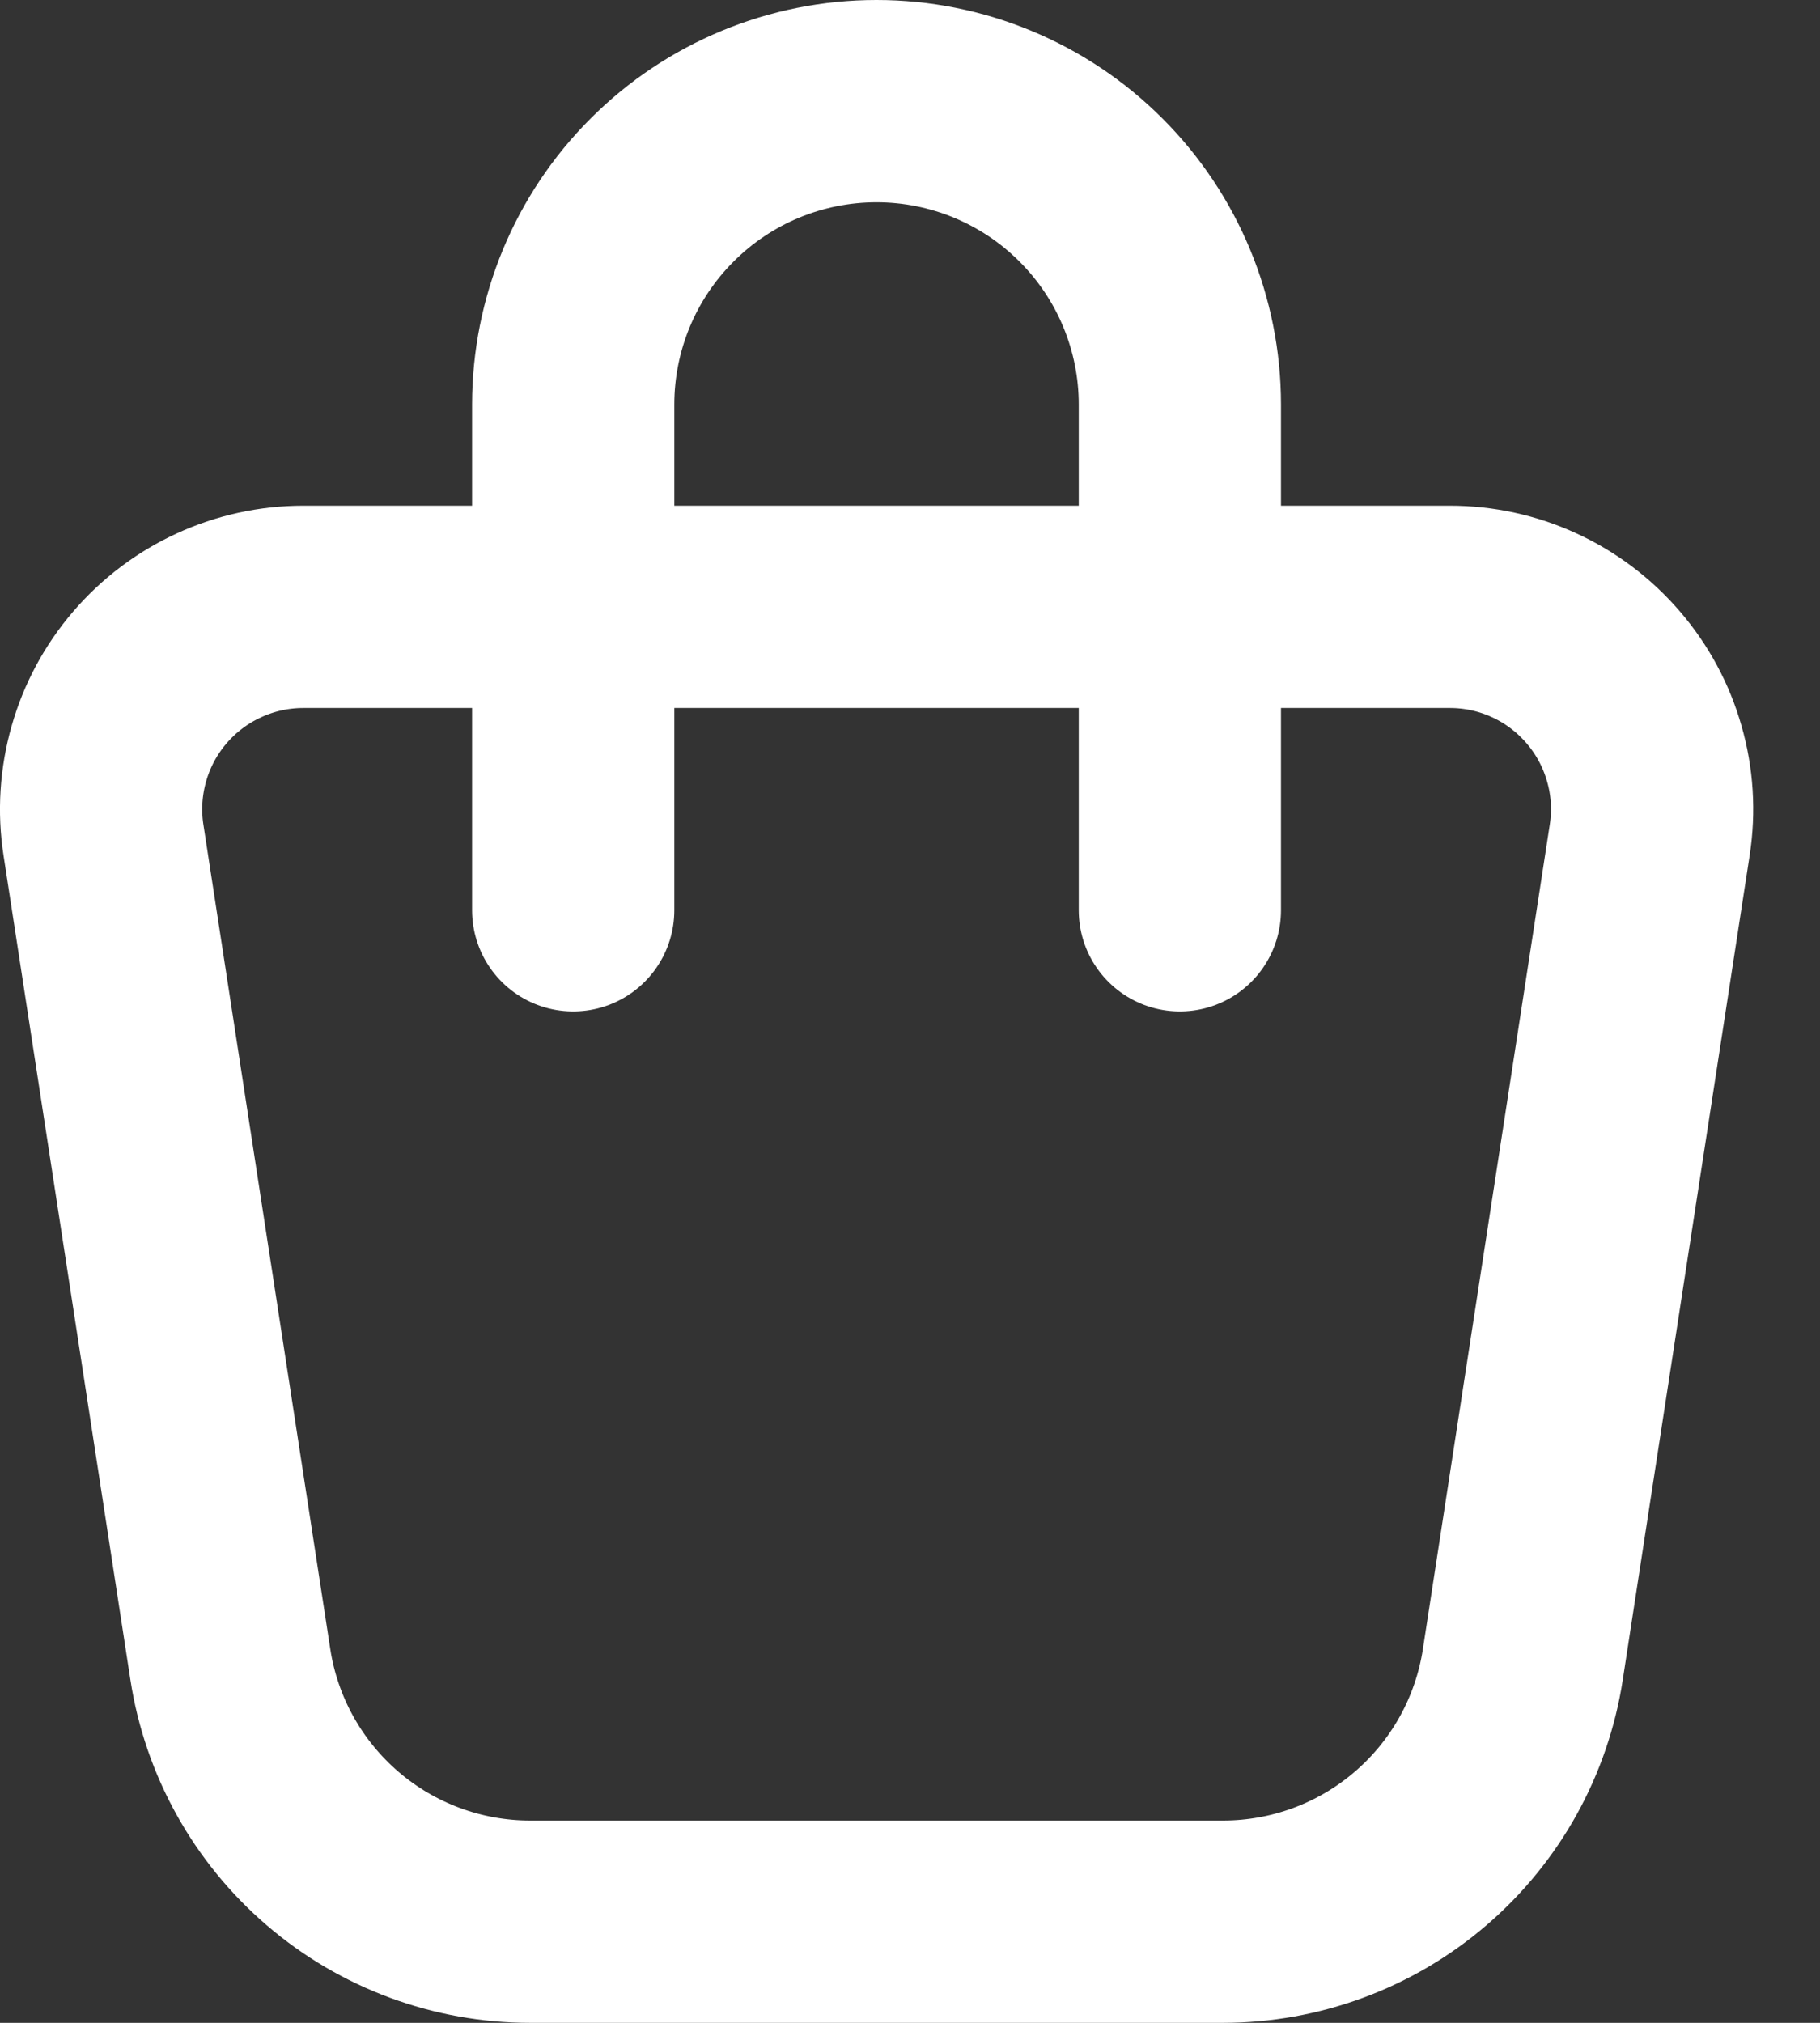
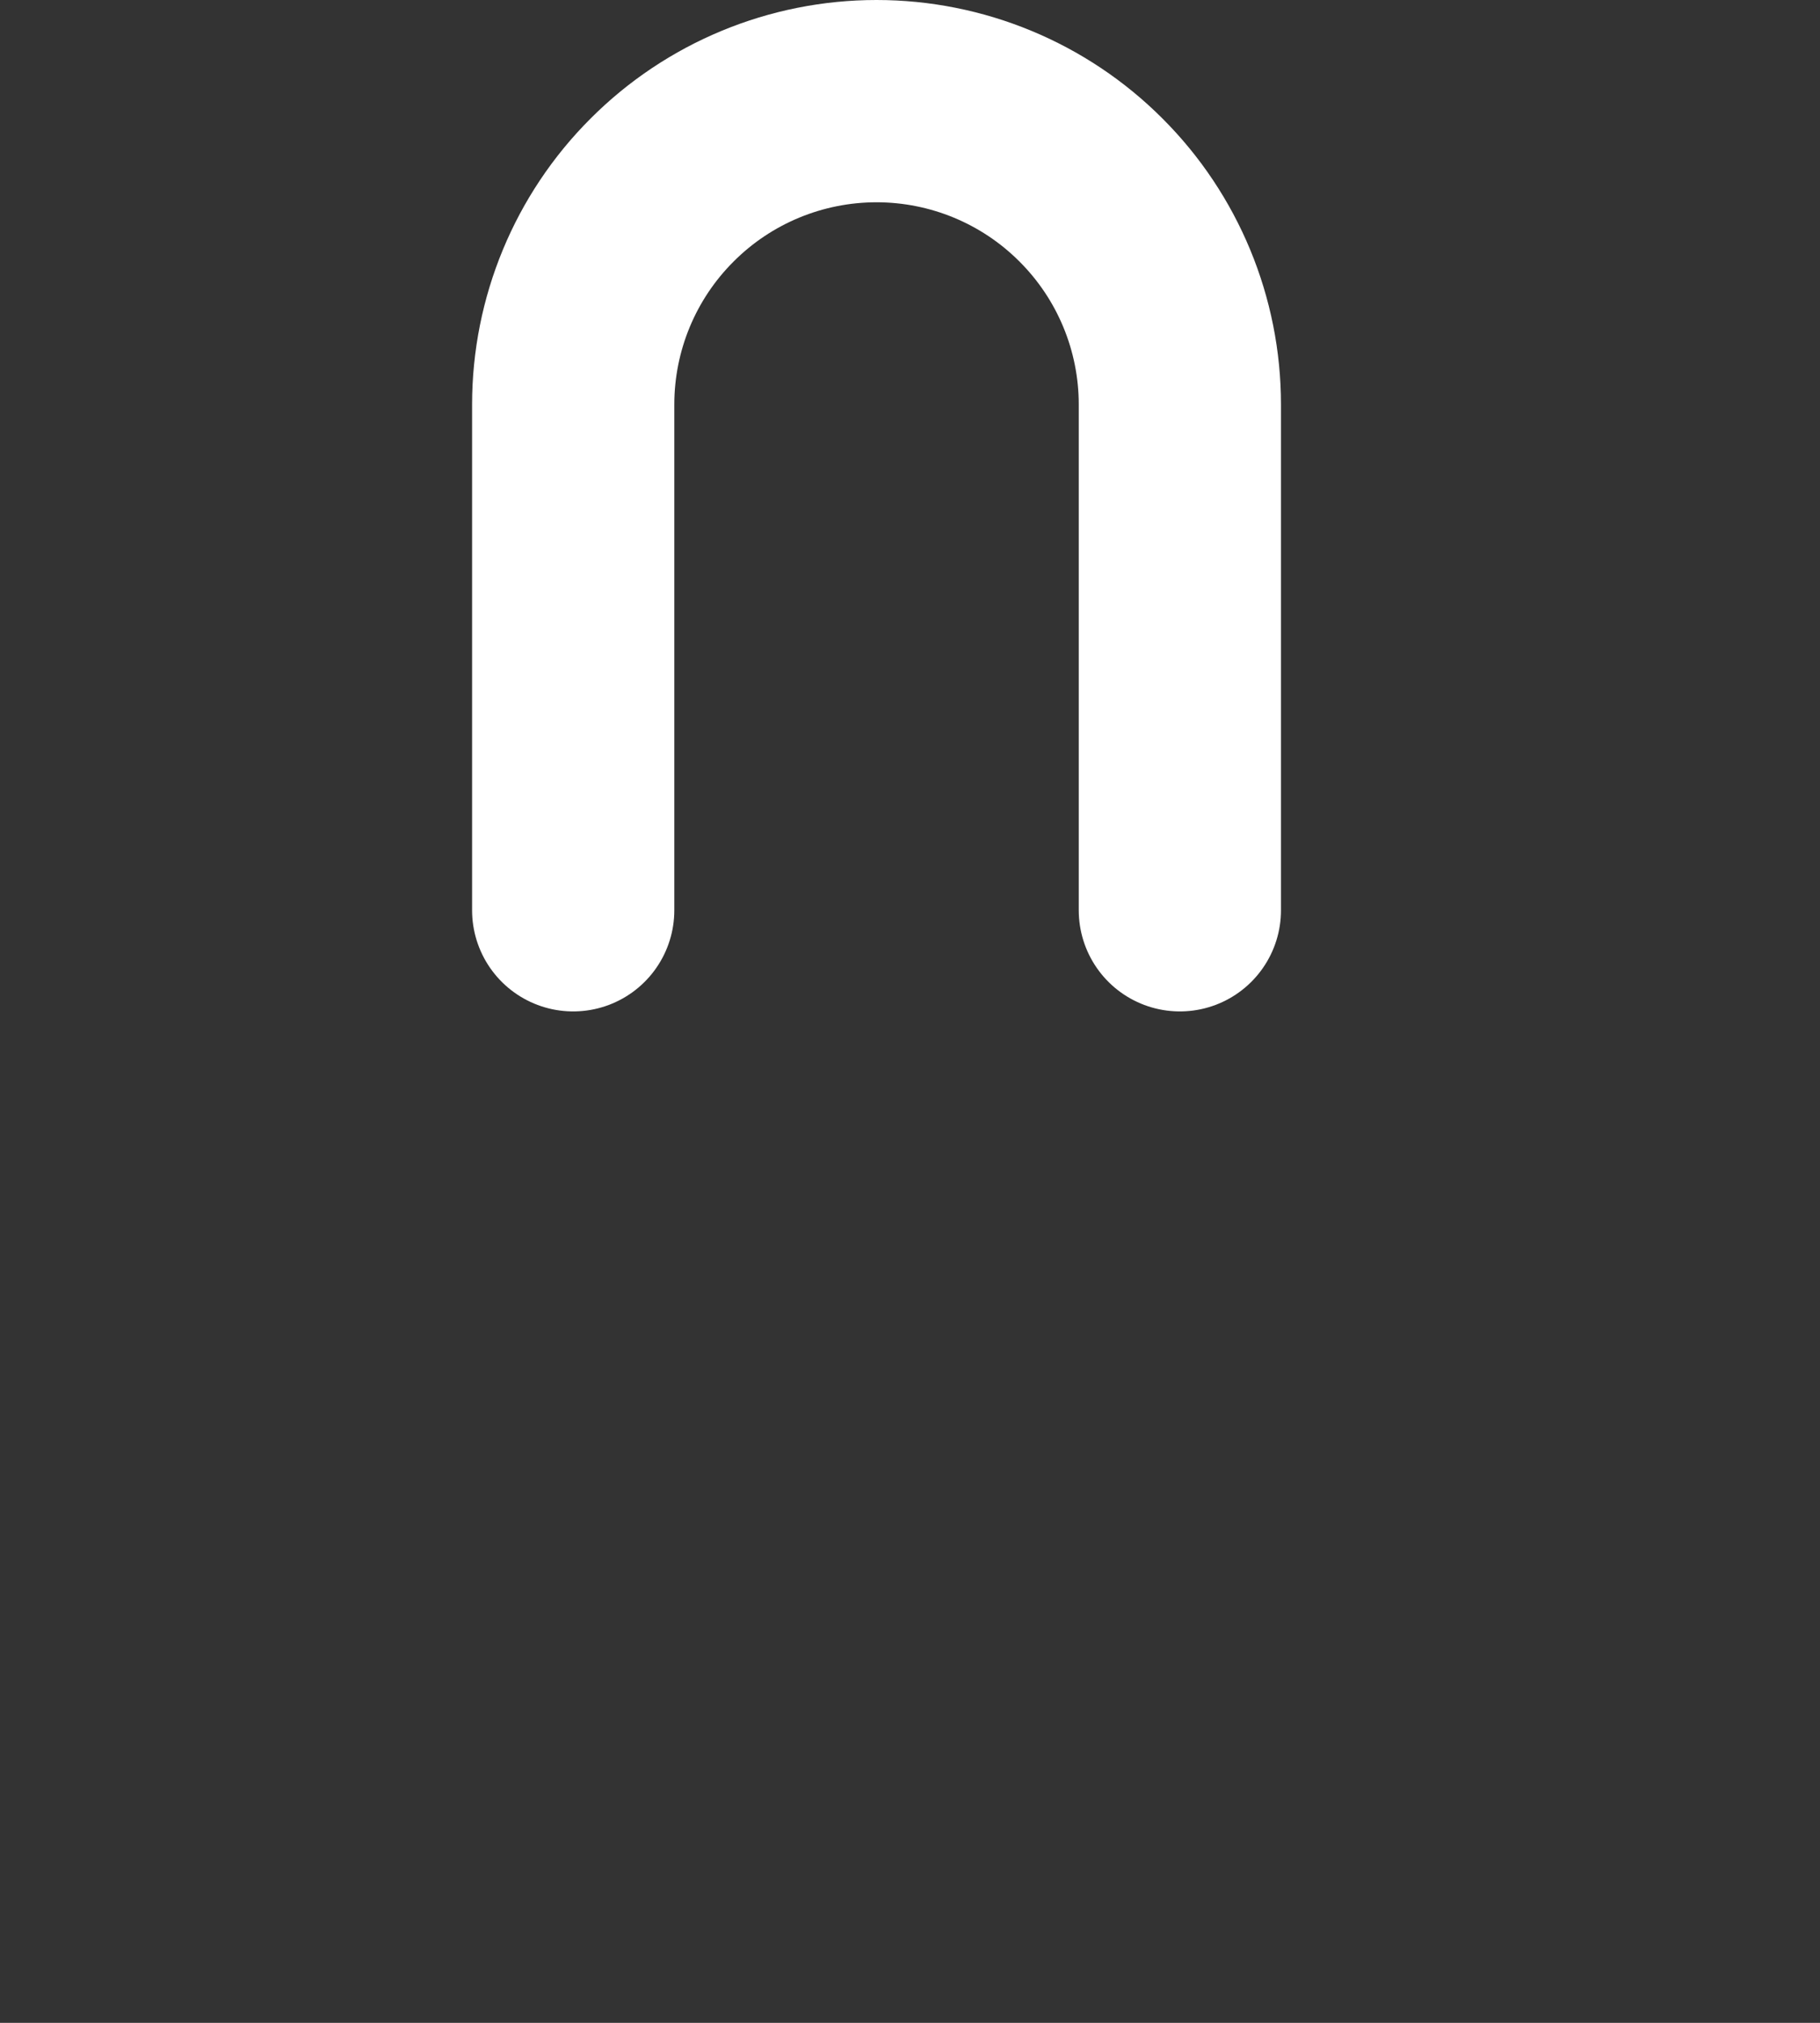
<svg xmlns="http://www.w3.org/2000/svg" width="18" height="20" viewBox="0 0 18 20" fill="none">
  <rect x="0" y="0" width="18" height="20" fill="#333333" stroke="none" />
-   <path d="M3 6H14.339C14.628 6 14.913 6.062 15.175 6.183C15.437 6.303 15.669 6.479 15.857 6.698C16.045 6.917 16.183 7.173 16.262 7.451C16.342 7.728 16.36 8.019 16.316 8.304L15.061 16.456C14.952 17.165 14.593 17.811 14.049 18.277C13.505 18.744 12.812 19 12.095 19H5.243C4.527 19 3.834 18.744 3.29 18.277C2.746 17.81 2.387 17.165 2.278 16.456L1.023 8.304C0.979 8.019 0.998 7.728 1.077 7.451C1.156 7.173 1.294 6.917 1.482 6.698C1.67 6.479 1.903 6.303 2.165 6.183C2.427 6.062 2.712 6 3 6Z" stroke="white" stroke-width="2" stroke-linecap="round" stroke-linejoin="round" />
  <path d="M5.669 9V4C5.669 3.204 5.985 2.441 6.548 1.879C7.11 1.316 7.873 1 8.669 1C9.465 1 10.228 1.316 10.79 1.879C11.353 2.441 11.669 3.204 11.669 4V9" stroke="white" stroke-width="2" stroke-linecap="round" stroke-linejoin="round" />
</svg>